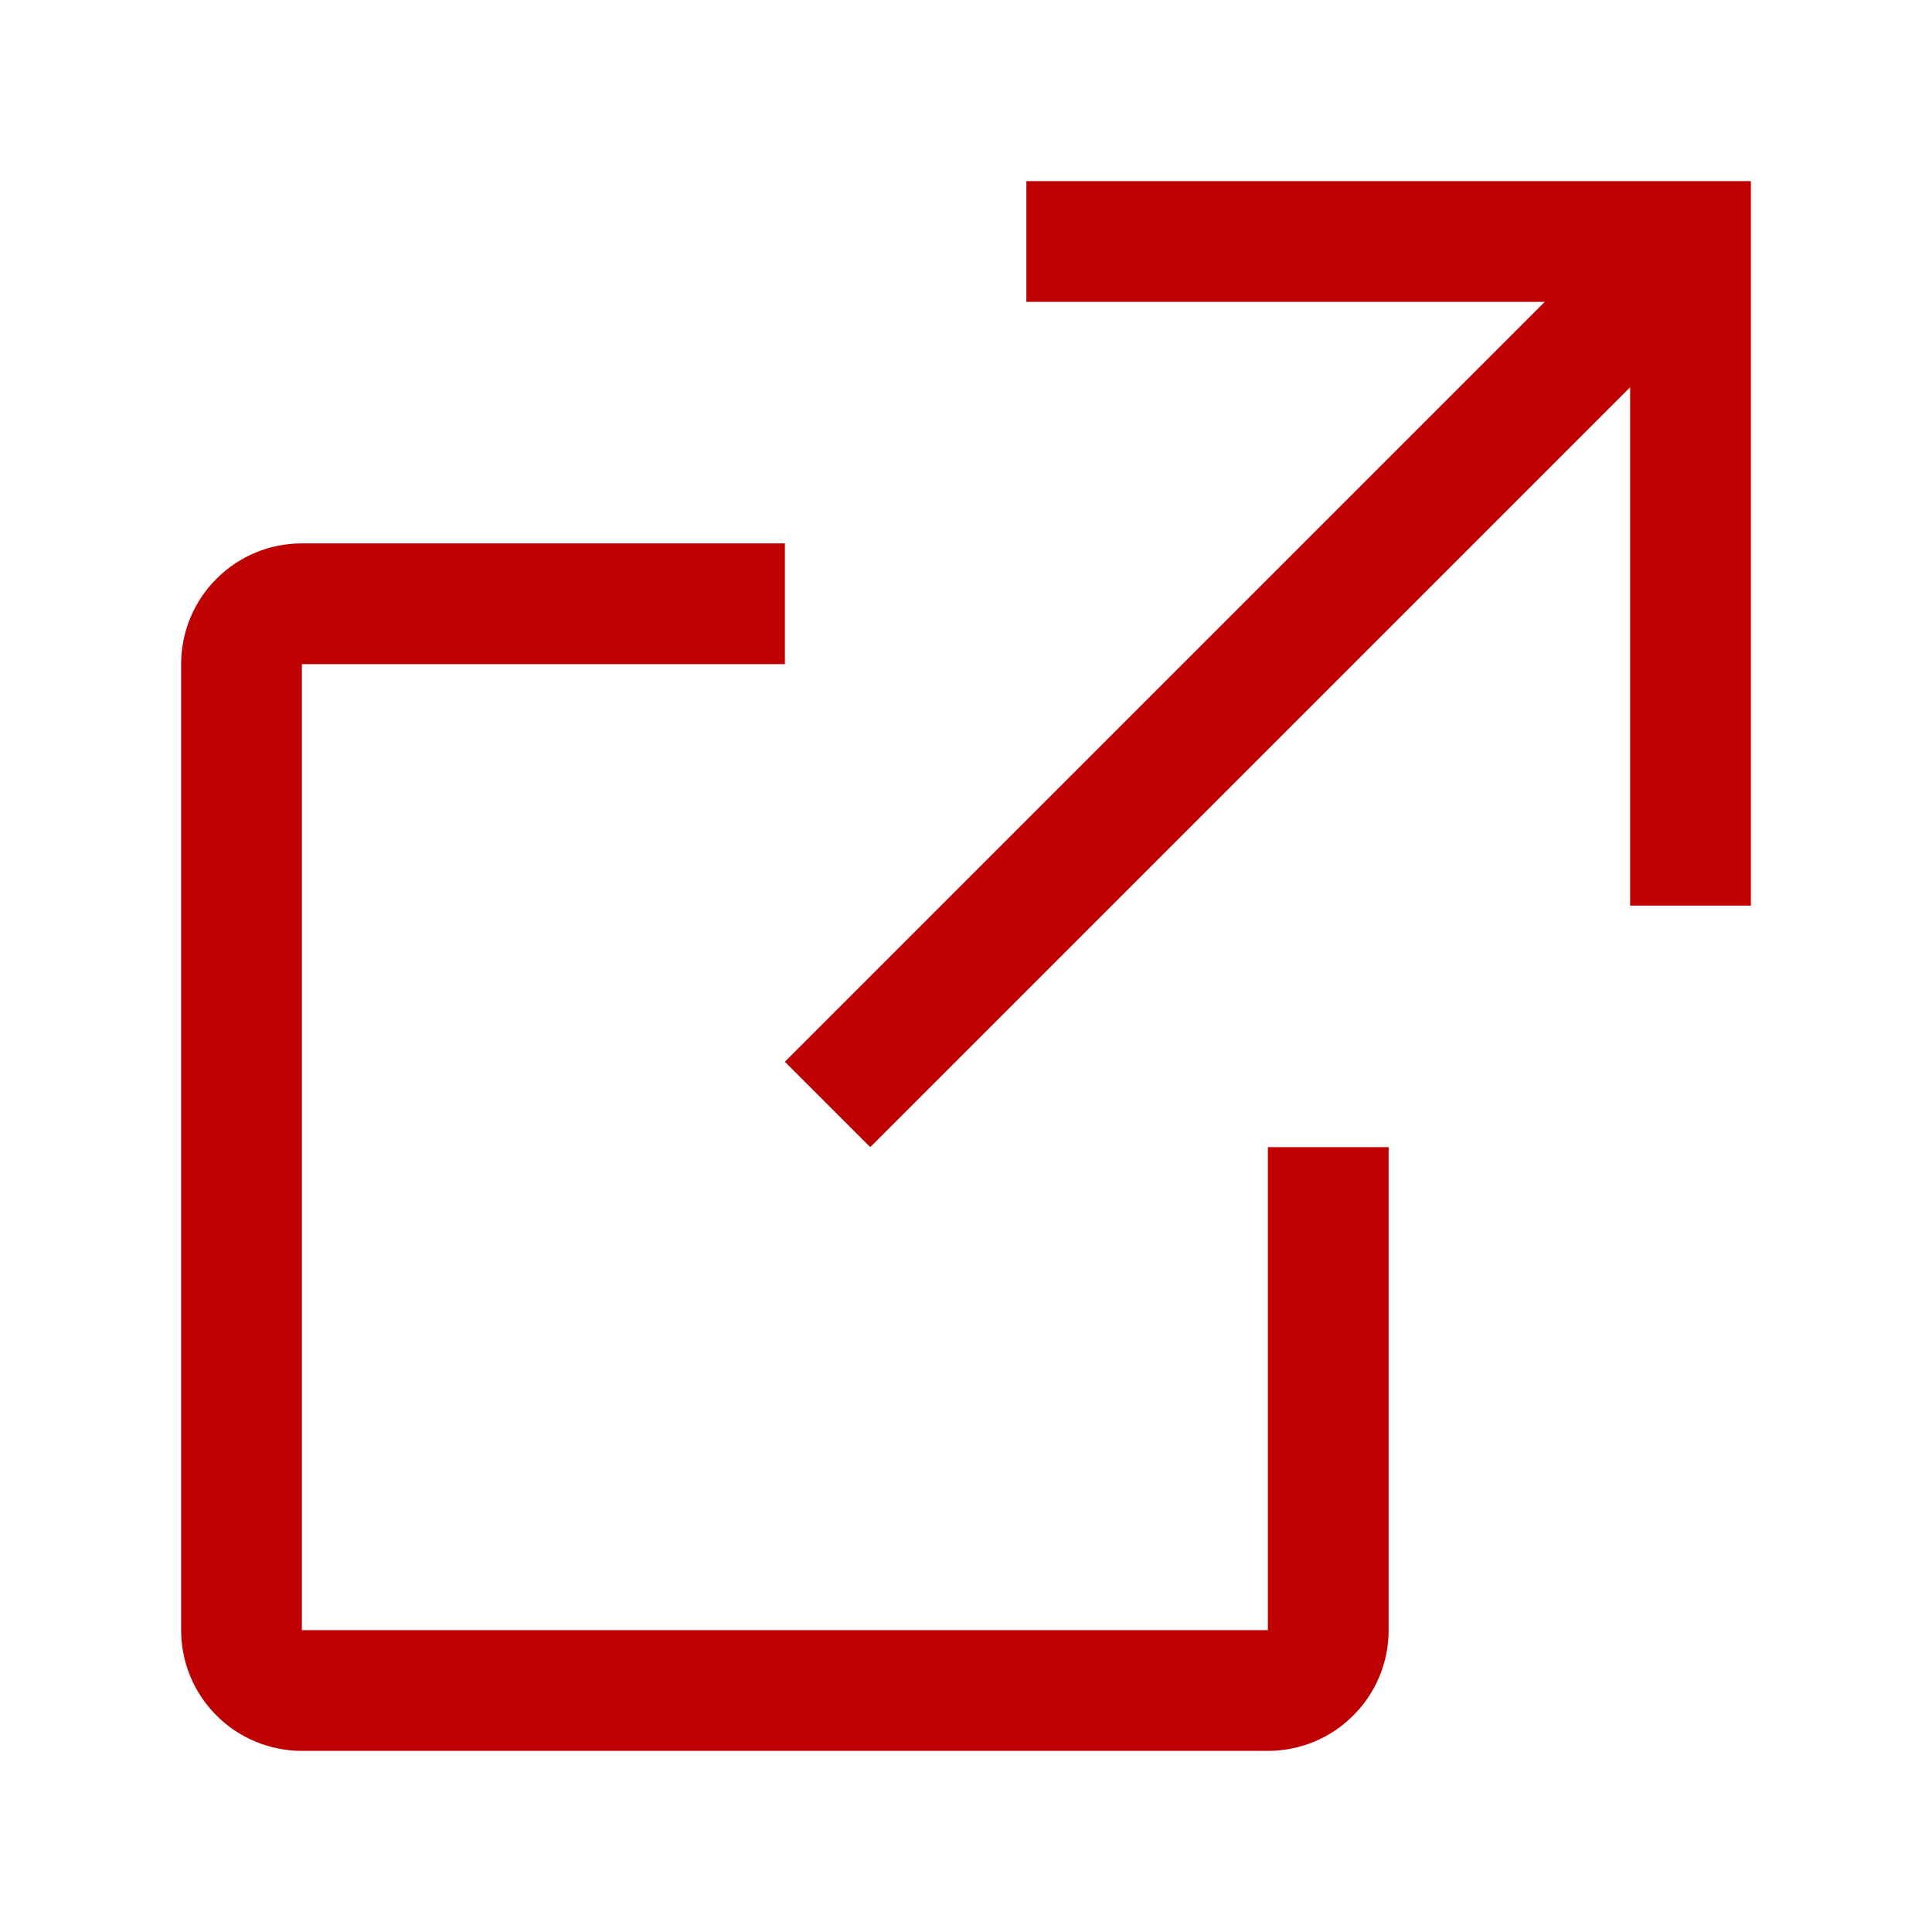
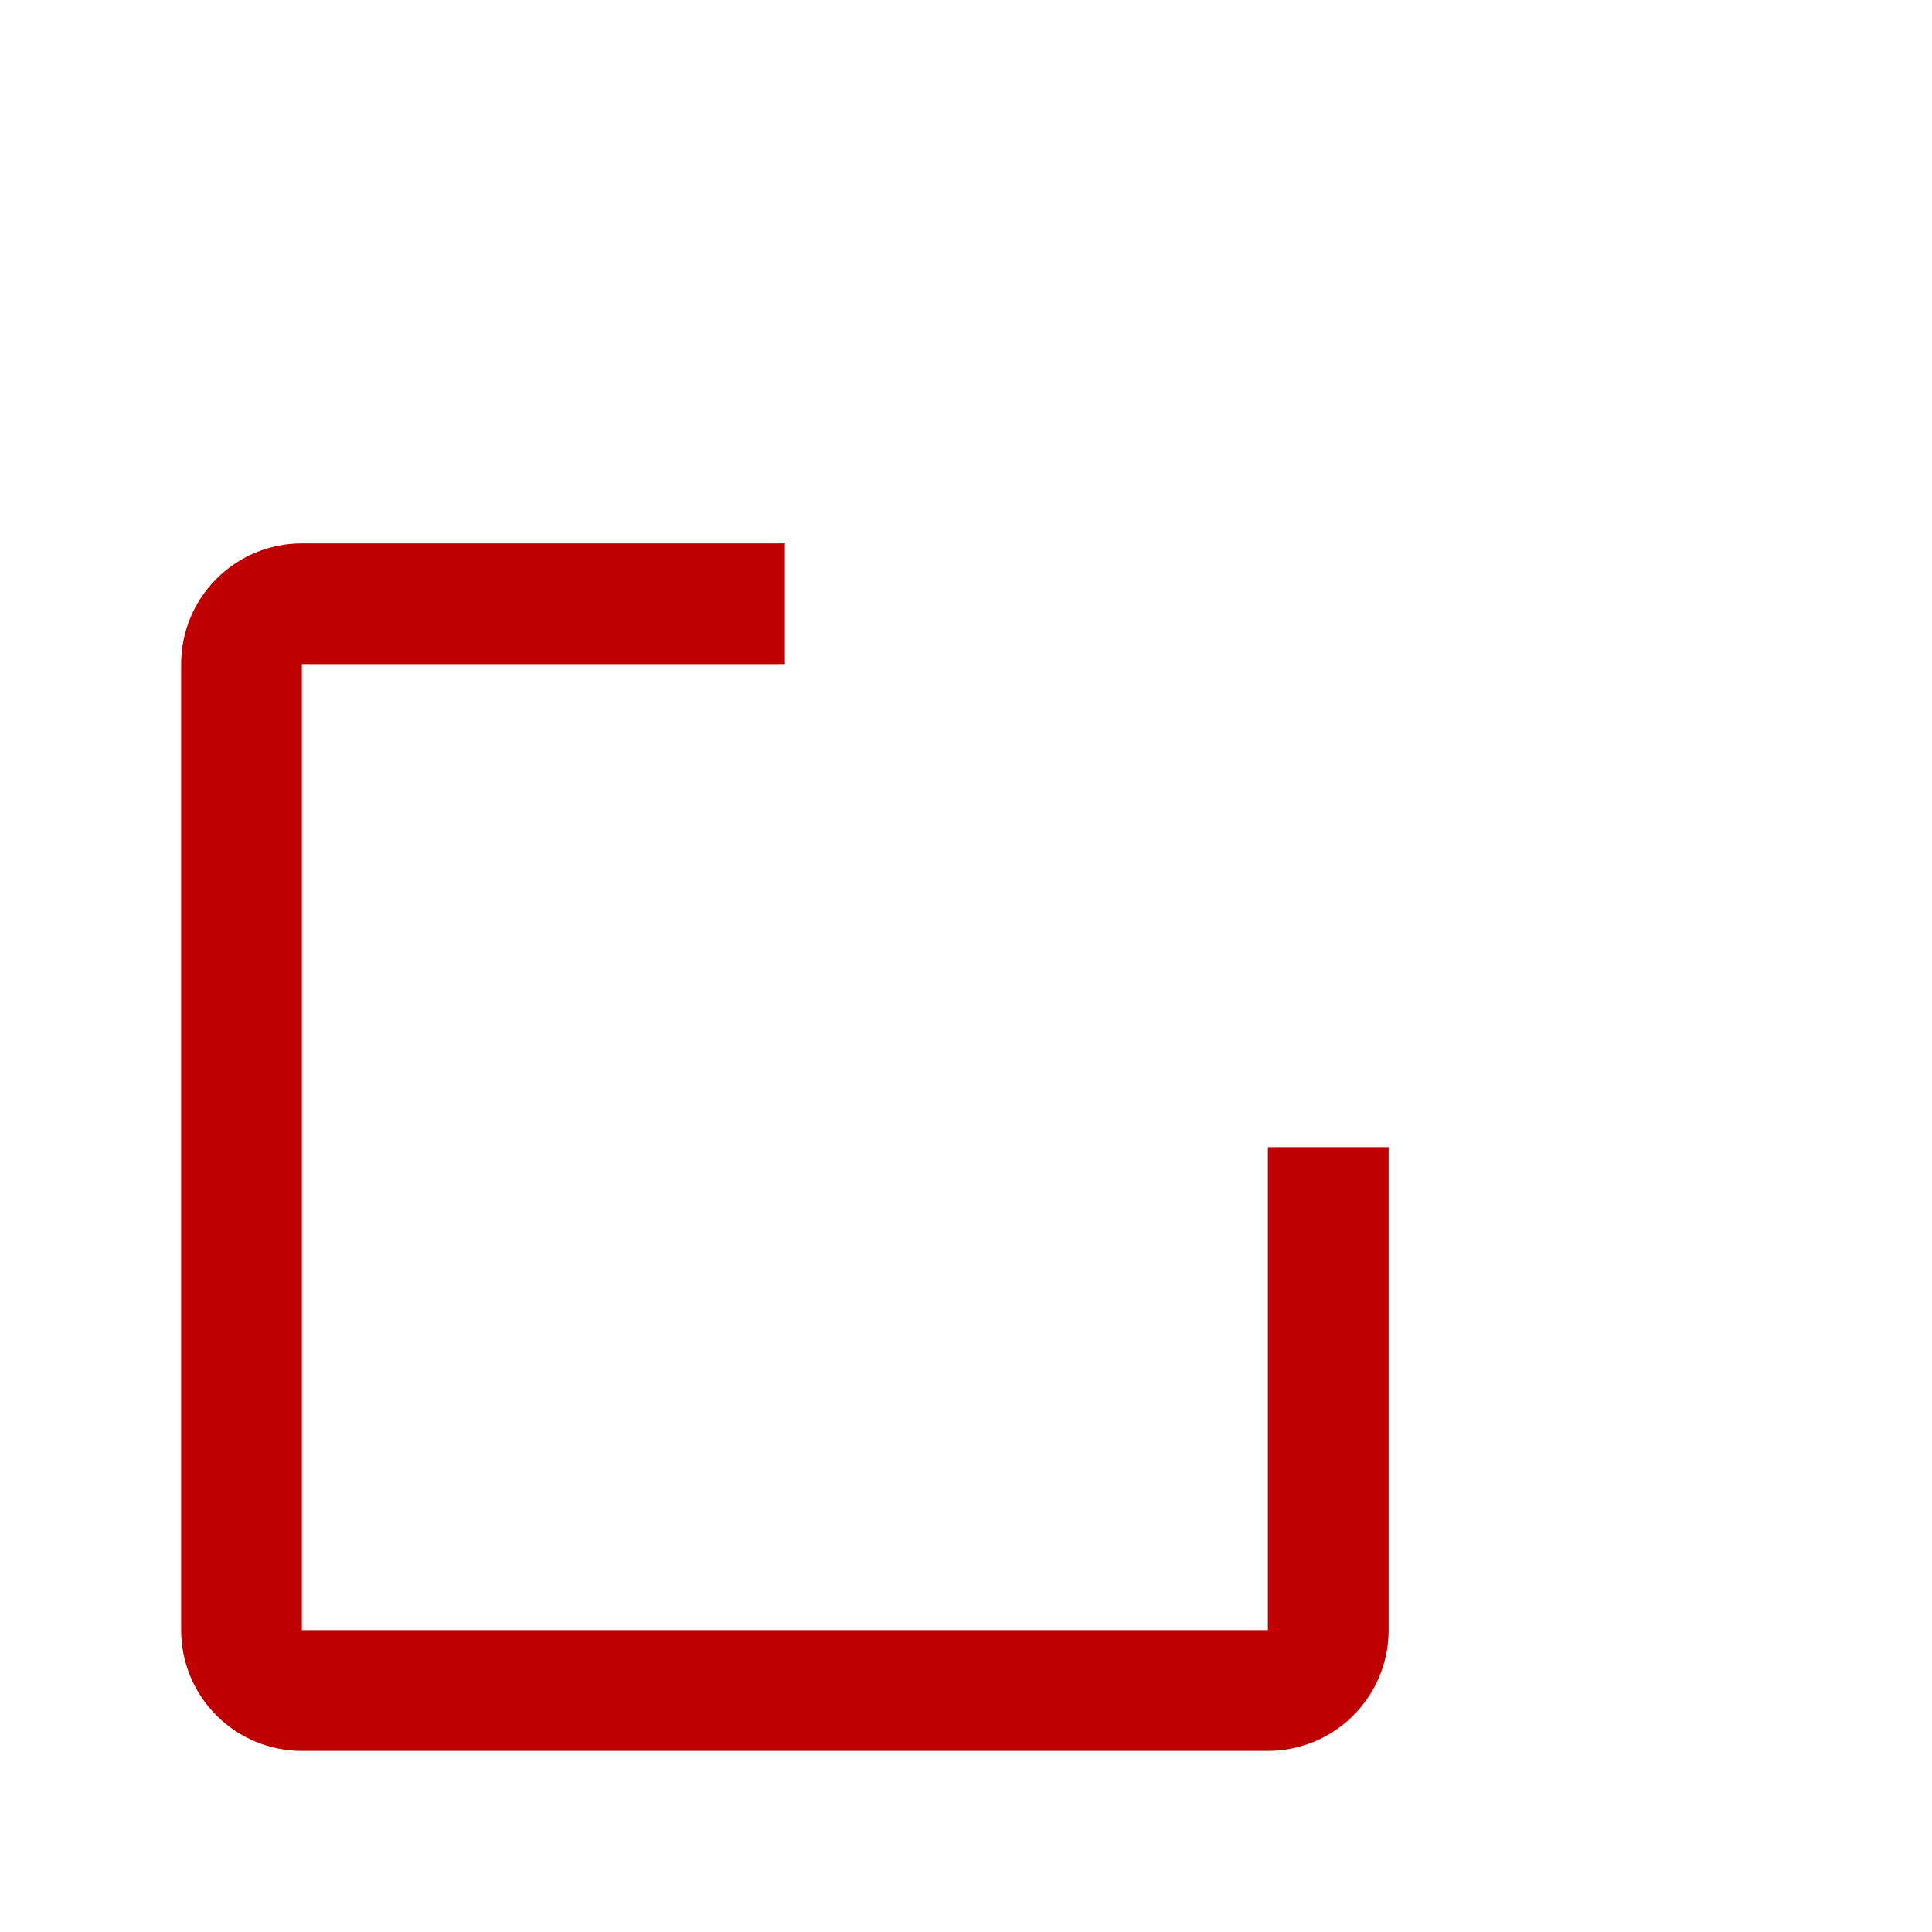
<svg xmlns="http://www.w3.org/2000/svg" width="16" height="16" viewBox="0 0 16 16" fill="none">
  <path d="M10.5 13.5H2.5V5.5H6.5V4.5H2.5C2.235 4.5 1.98 4.605 1.793 4.793C1.605 4.98 1.5 5.235 1.5 5.5V13.5C1.5 13.765 1.605 14.02 1.793 14.207C1.98 14.395 2.235 14.5 2.5 14.5H10.5C10.765 14.5 11.02 14.395 11.207 14.207C11.395 14.02 11.5 13.765 11.5 13.5V9.5H10.5V13.5Z" fill="#BF0000" />
-   <path d="M13.5 1.5H8.5V2.5H12.793L6.5 8.793L7.207 9.5L13.5 3.207V7.5H14.5V2.5V1.5H13.5Z" fill="#BF0000" />
</svg>